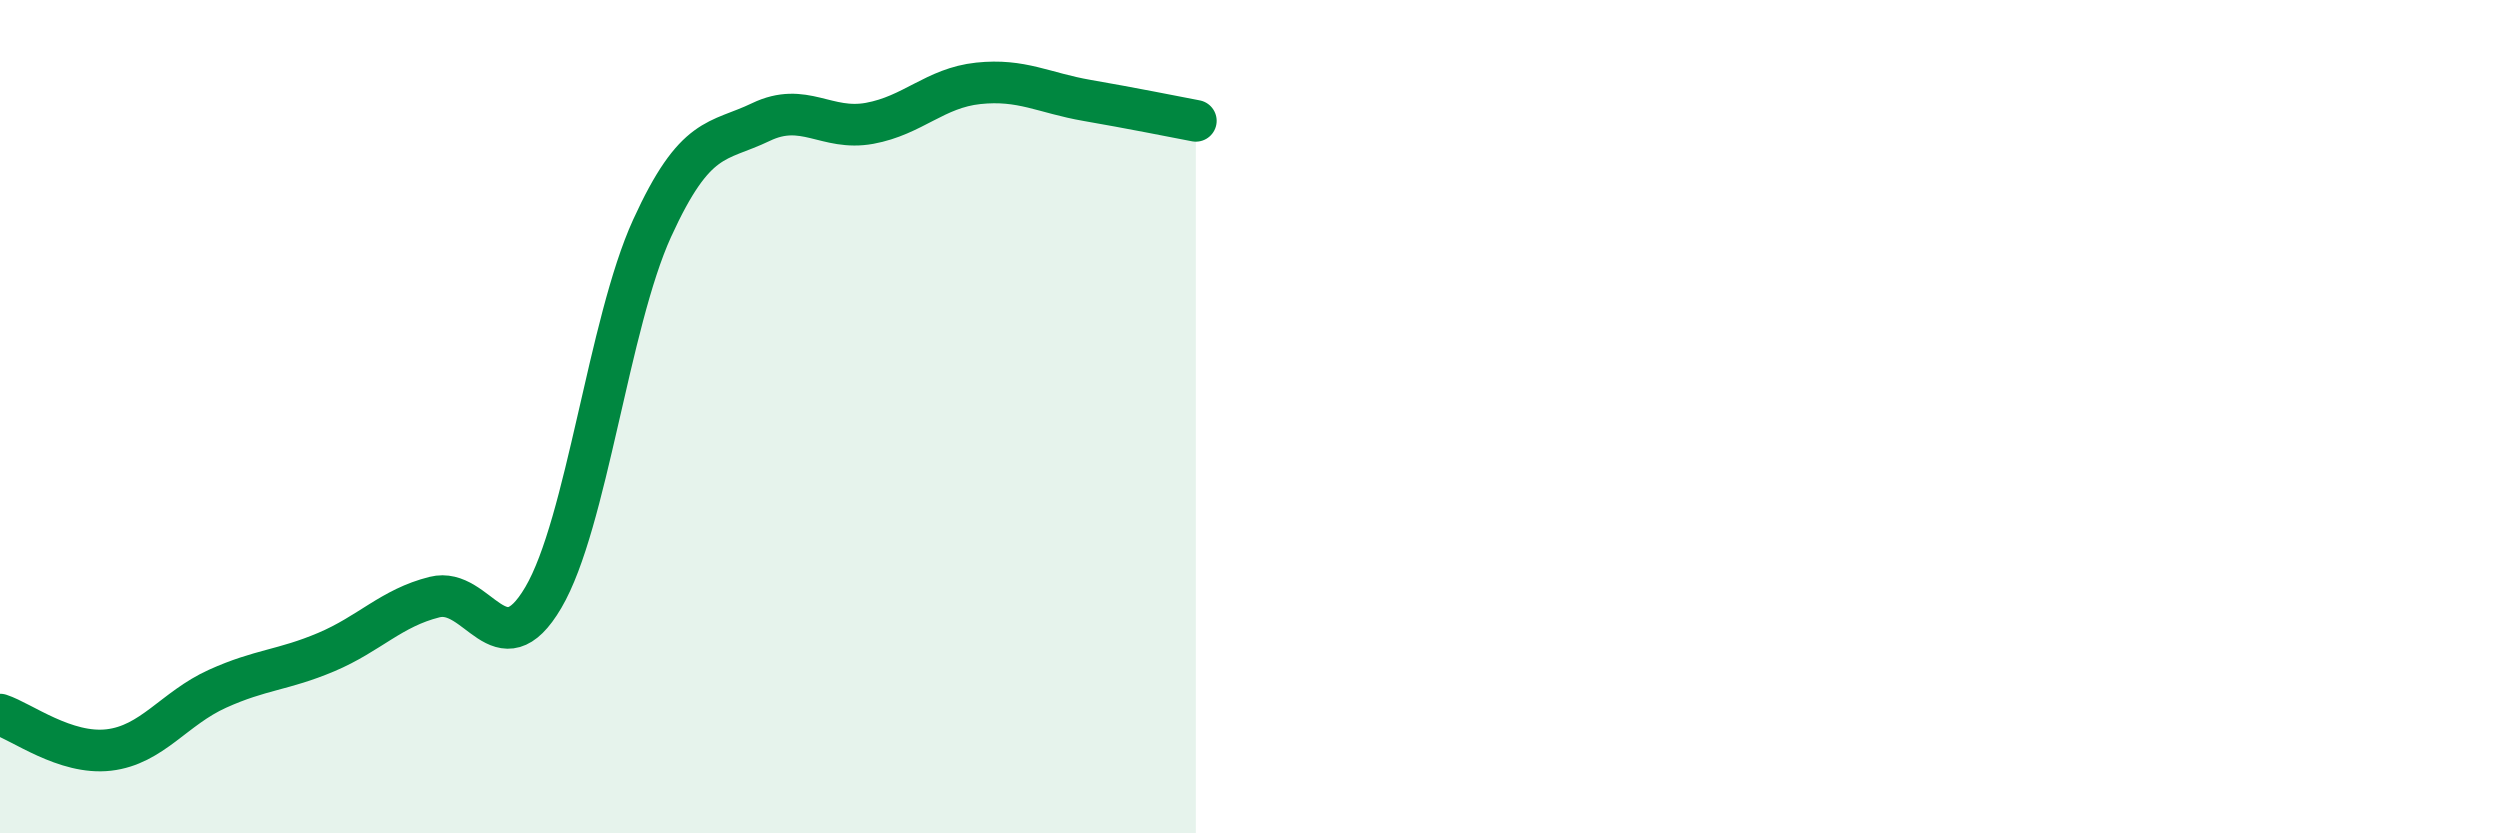
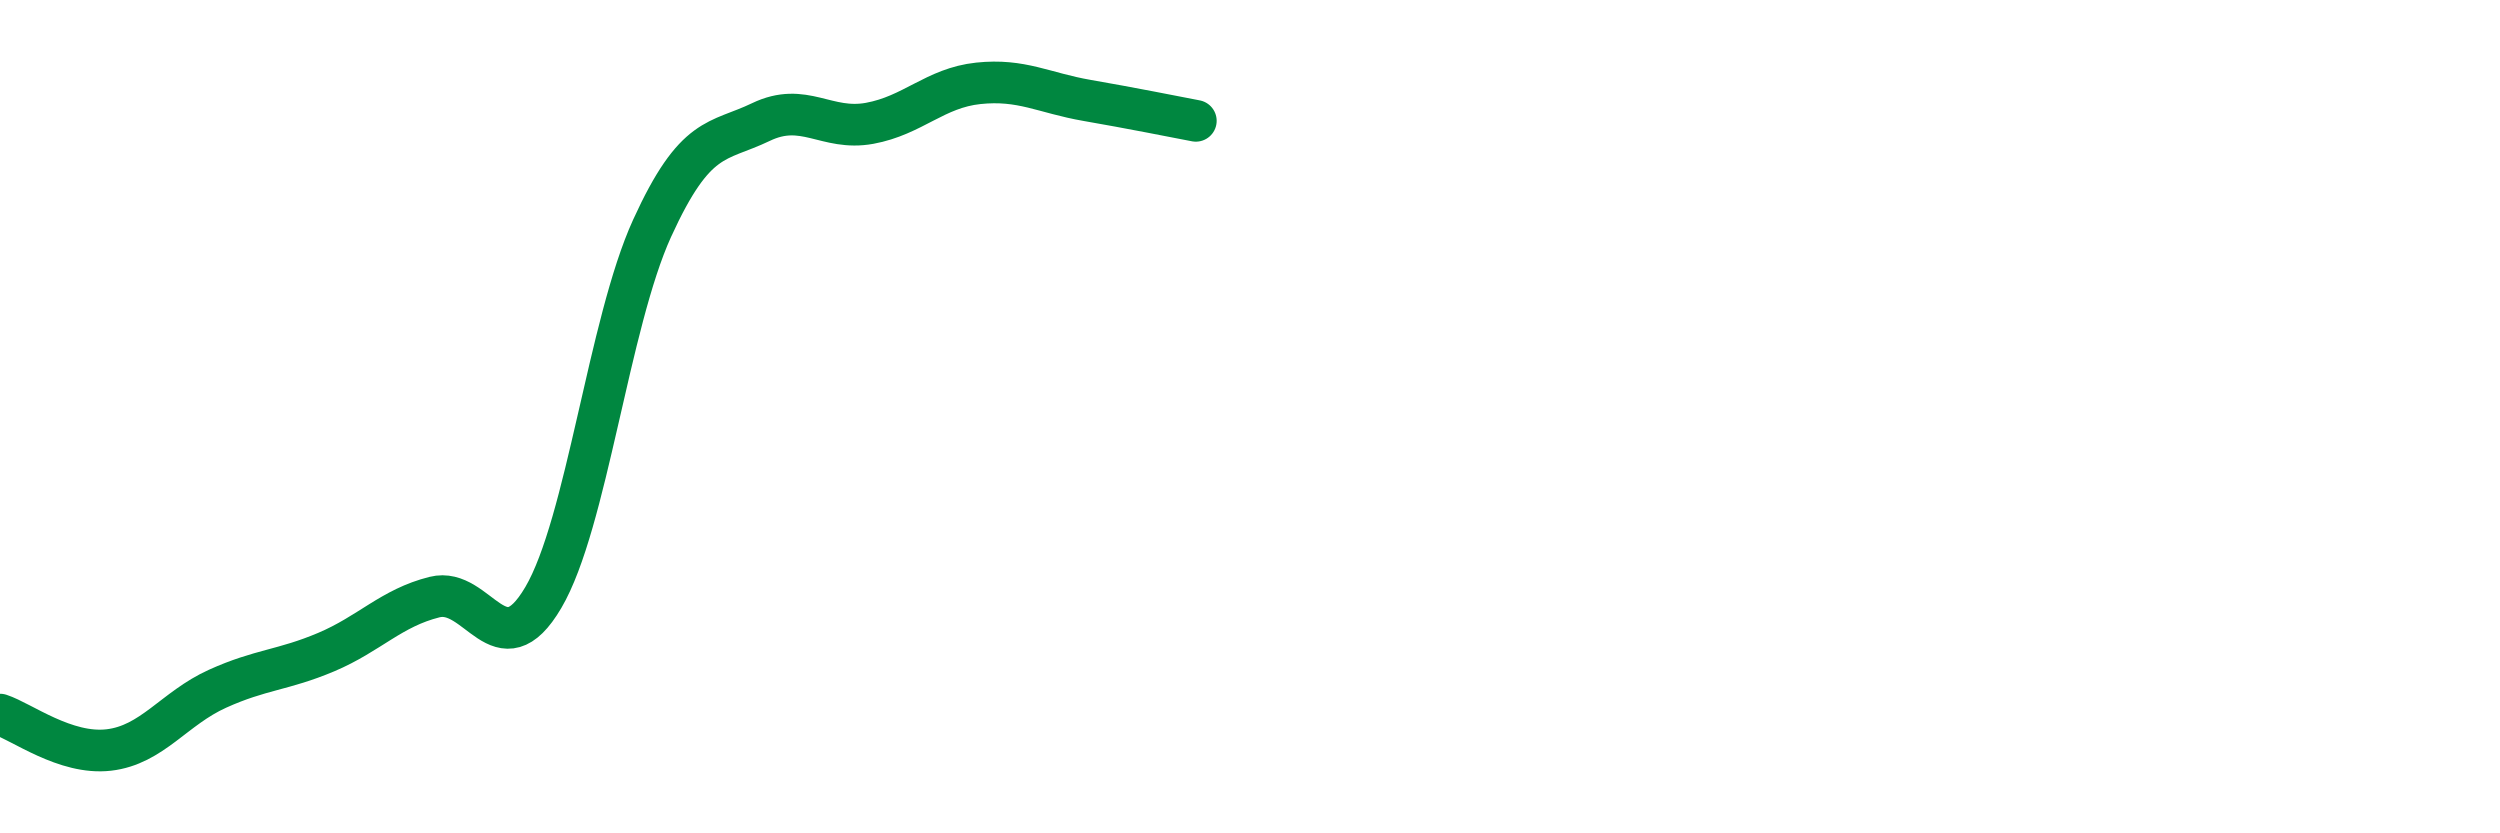
<svg xmlns="http://www.w3.org/2000/svg" width="60" height="20" viewBox="0 0 60 20">
-   <path d="M 0,17.15 C 0.52,17.32 1.57,18.12 2.61,18 C 3.65,17.88 4.18,17 5.22,16.53 C 6.26,16.06 6.79,16.09 7.83,15.65 C 8.87,15.21 9.39,14.59 10.43,14.33 C 11.47,14.07 12,16.11 13.04,14.34 C 14.08,12.57 14.61,7.76 15.65,5.48 C 16.69,3.2 17.22,3.43 18.26,2.93 C 19.3,2.43 19.83,3.15 20.87,2.96 C 21.91,2.77 22.44,2.11 23.48,2 C 24.52,1.89 25.05,2.23 26.09,2.41 C 27.13,2.59 28.18,2.8 28.7,2.9L28.7 20L0 20Z" fill="#008740" opacity="0.1" stroke-linecap="round" stroke-linejoin="round" />
  <path d="M 0,17.15 C 0.52,17.32 1.57,18.12 2.61,18 C 3.65,17.88 4.18,17 5.22,16.53 C 6.26,16.06 6.79,16.09 7.83,15.65 C 8.87,15.21 9.39,14.59 10.43,14.33 C 11.47,14.07 12,16.11 13.04,14.34 C 14.08,12.57 14.61,7.76 15.65,5.48 C 16.69,3.2 17.22,3.43 18.26,2.93 C 19.3,2.43 19.83,3.15 20.87,2.96 C 21.91,2.77 22.44,2.11 23.48,2 C 24.52,1.89 25.05,2.23 26.09,2.41 C 27.13,2.59 28.18,2.8 28.7,2.9" stroke="#008740" stroke-width="1" fill="none" stroke-linecap="round" stroke-linejoin="round" />
</svg>